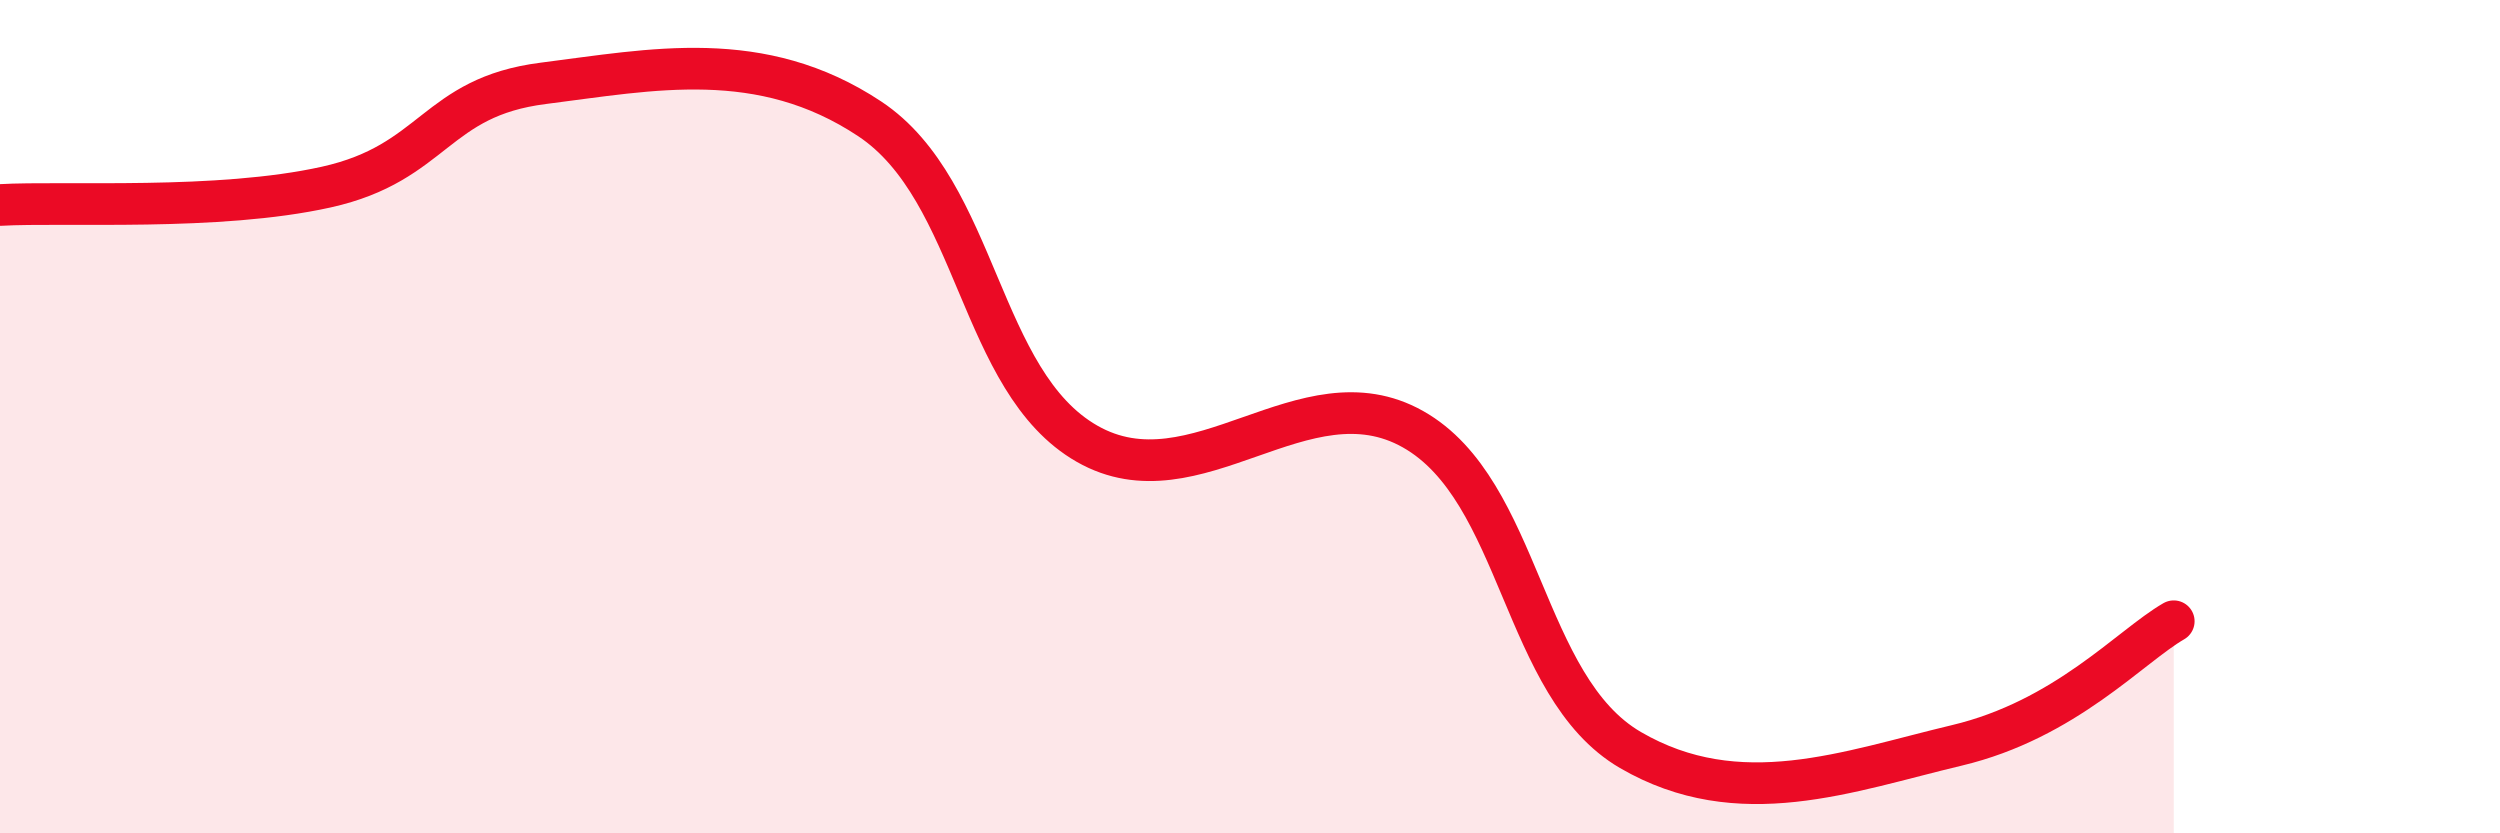
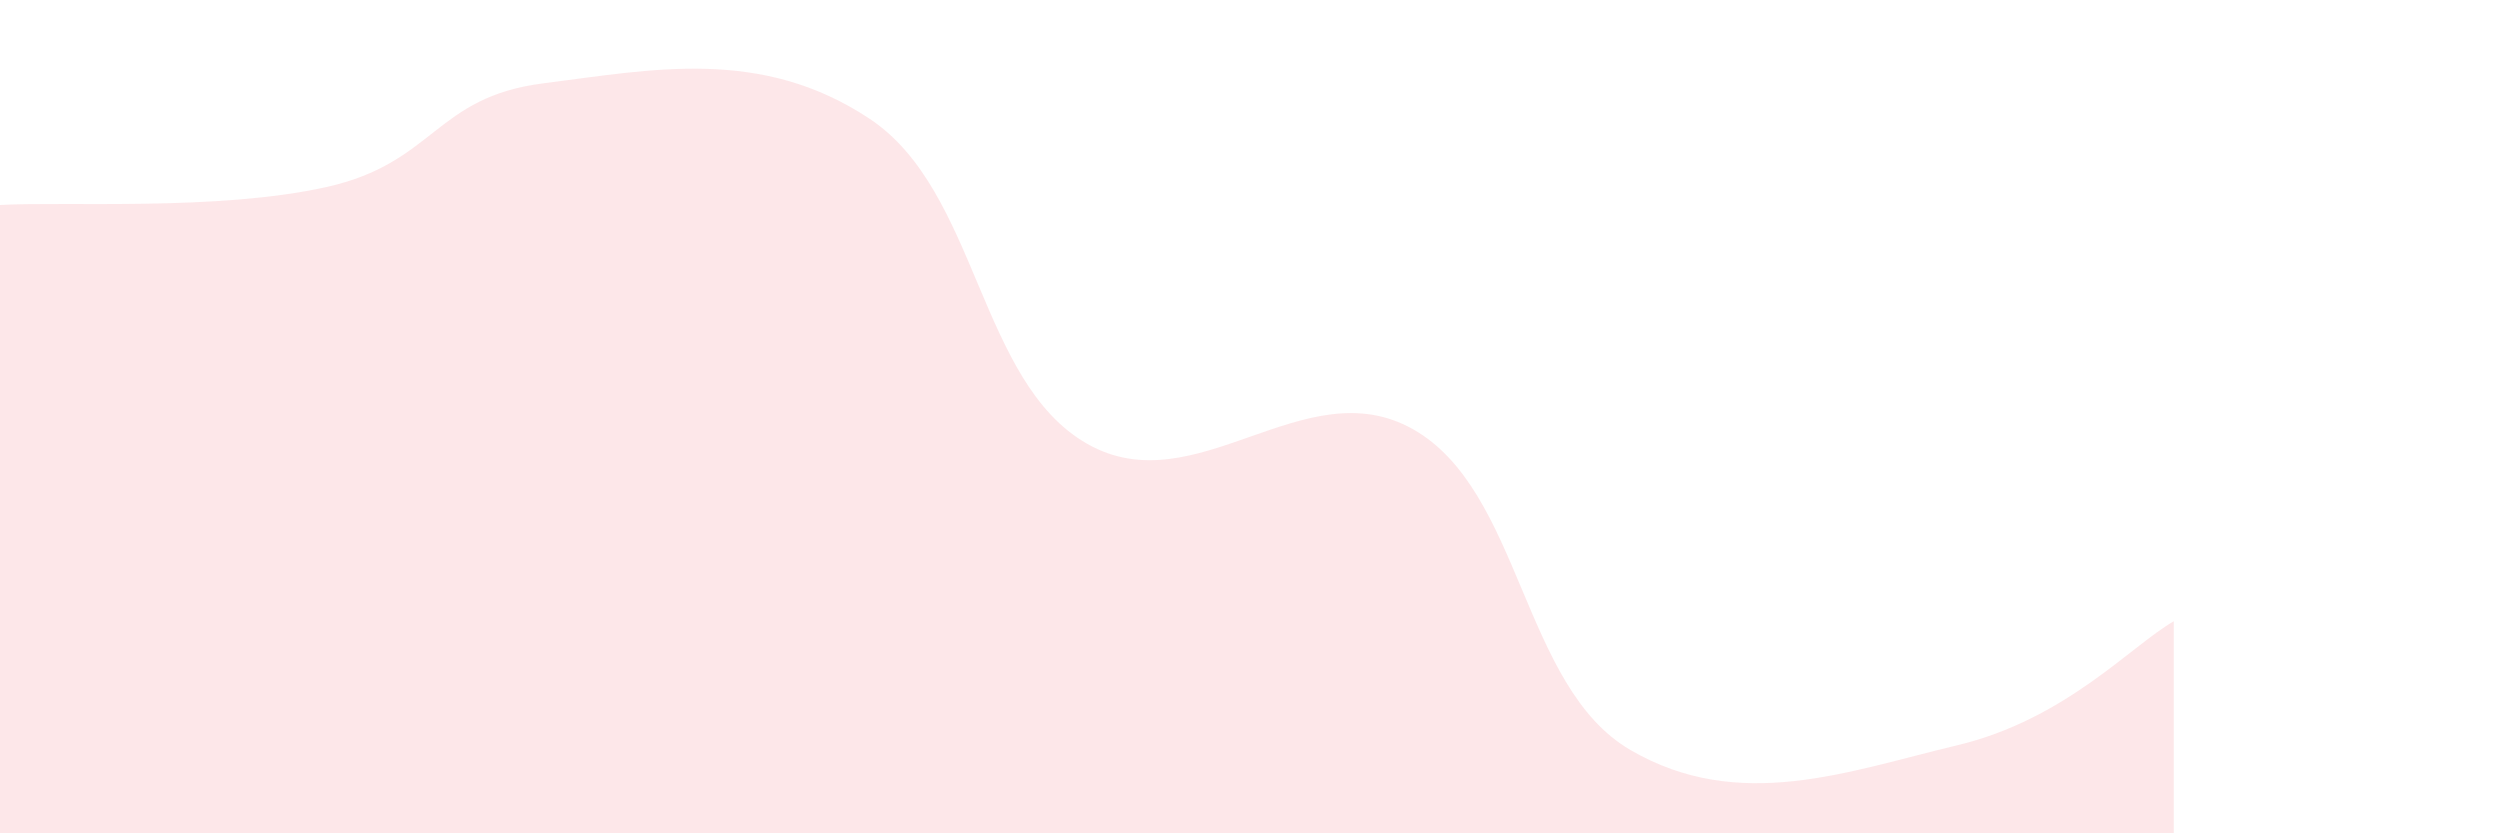
<svg xmlns="http://www.w3.org/2000/svg" width="60" height="20" viewBox="0 0 60 20">
  <path d="M 0,4.92 C 1.57,4.83 5.22,5.07 7.83,4.49 C 10.44,3.91 10.43,2.33 13.04,2 C 15.65,1.67 18.26,1.12 20.87,2.85 C 23.48,4.58 23.48,9.16 26.09,10.65 C 28.7,12.14 31.3,8.83 33.91,10.3 C 36.52,11.77 36.52,16.48 39.13,18 C 41.74,19.52 44.35,18.51 46.96,17.89 C 49.57,17.27 51.13,15.51 52.17,14.91L52.17 20L0 20Z" fill="#EB0A25" opacity="0.1" stroke-linecap="round" stroke-linejoin="round" />
-   <path d="M 0,4.92 C 1.57,4.83 5.22,5.07 7.83,4.49 C 10.44,3.91 10.43,2.33 13.04,2 C 15.65,1.67 18.26,1.12 20.87,2.85 C 23.48,4.58 23.48,9.16 26.09,10.65 C 28.7,12.14 31.3,8.83 33.91,10.3 C 36.52,11.77 36.52,16.48 39.13,18 C 41.74,19.52 44.35,18.51 46.96,17.89 C 49.57,17.27 51.13,15.51 52.17,14.91" stroke="#EB0A25" stroke-width="1" fill="none" stroke-linecap="round" stroke-linejoin="round" />
</svg>